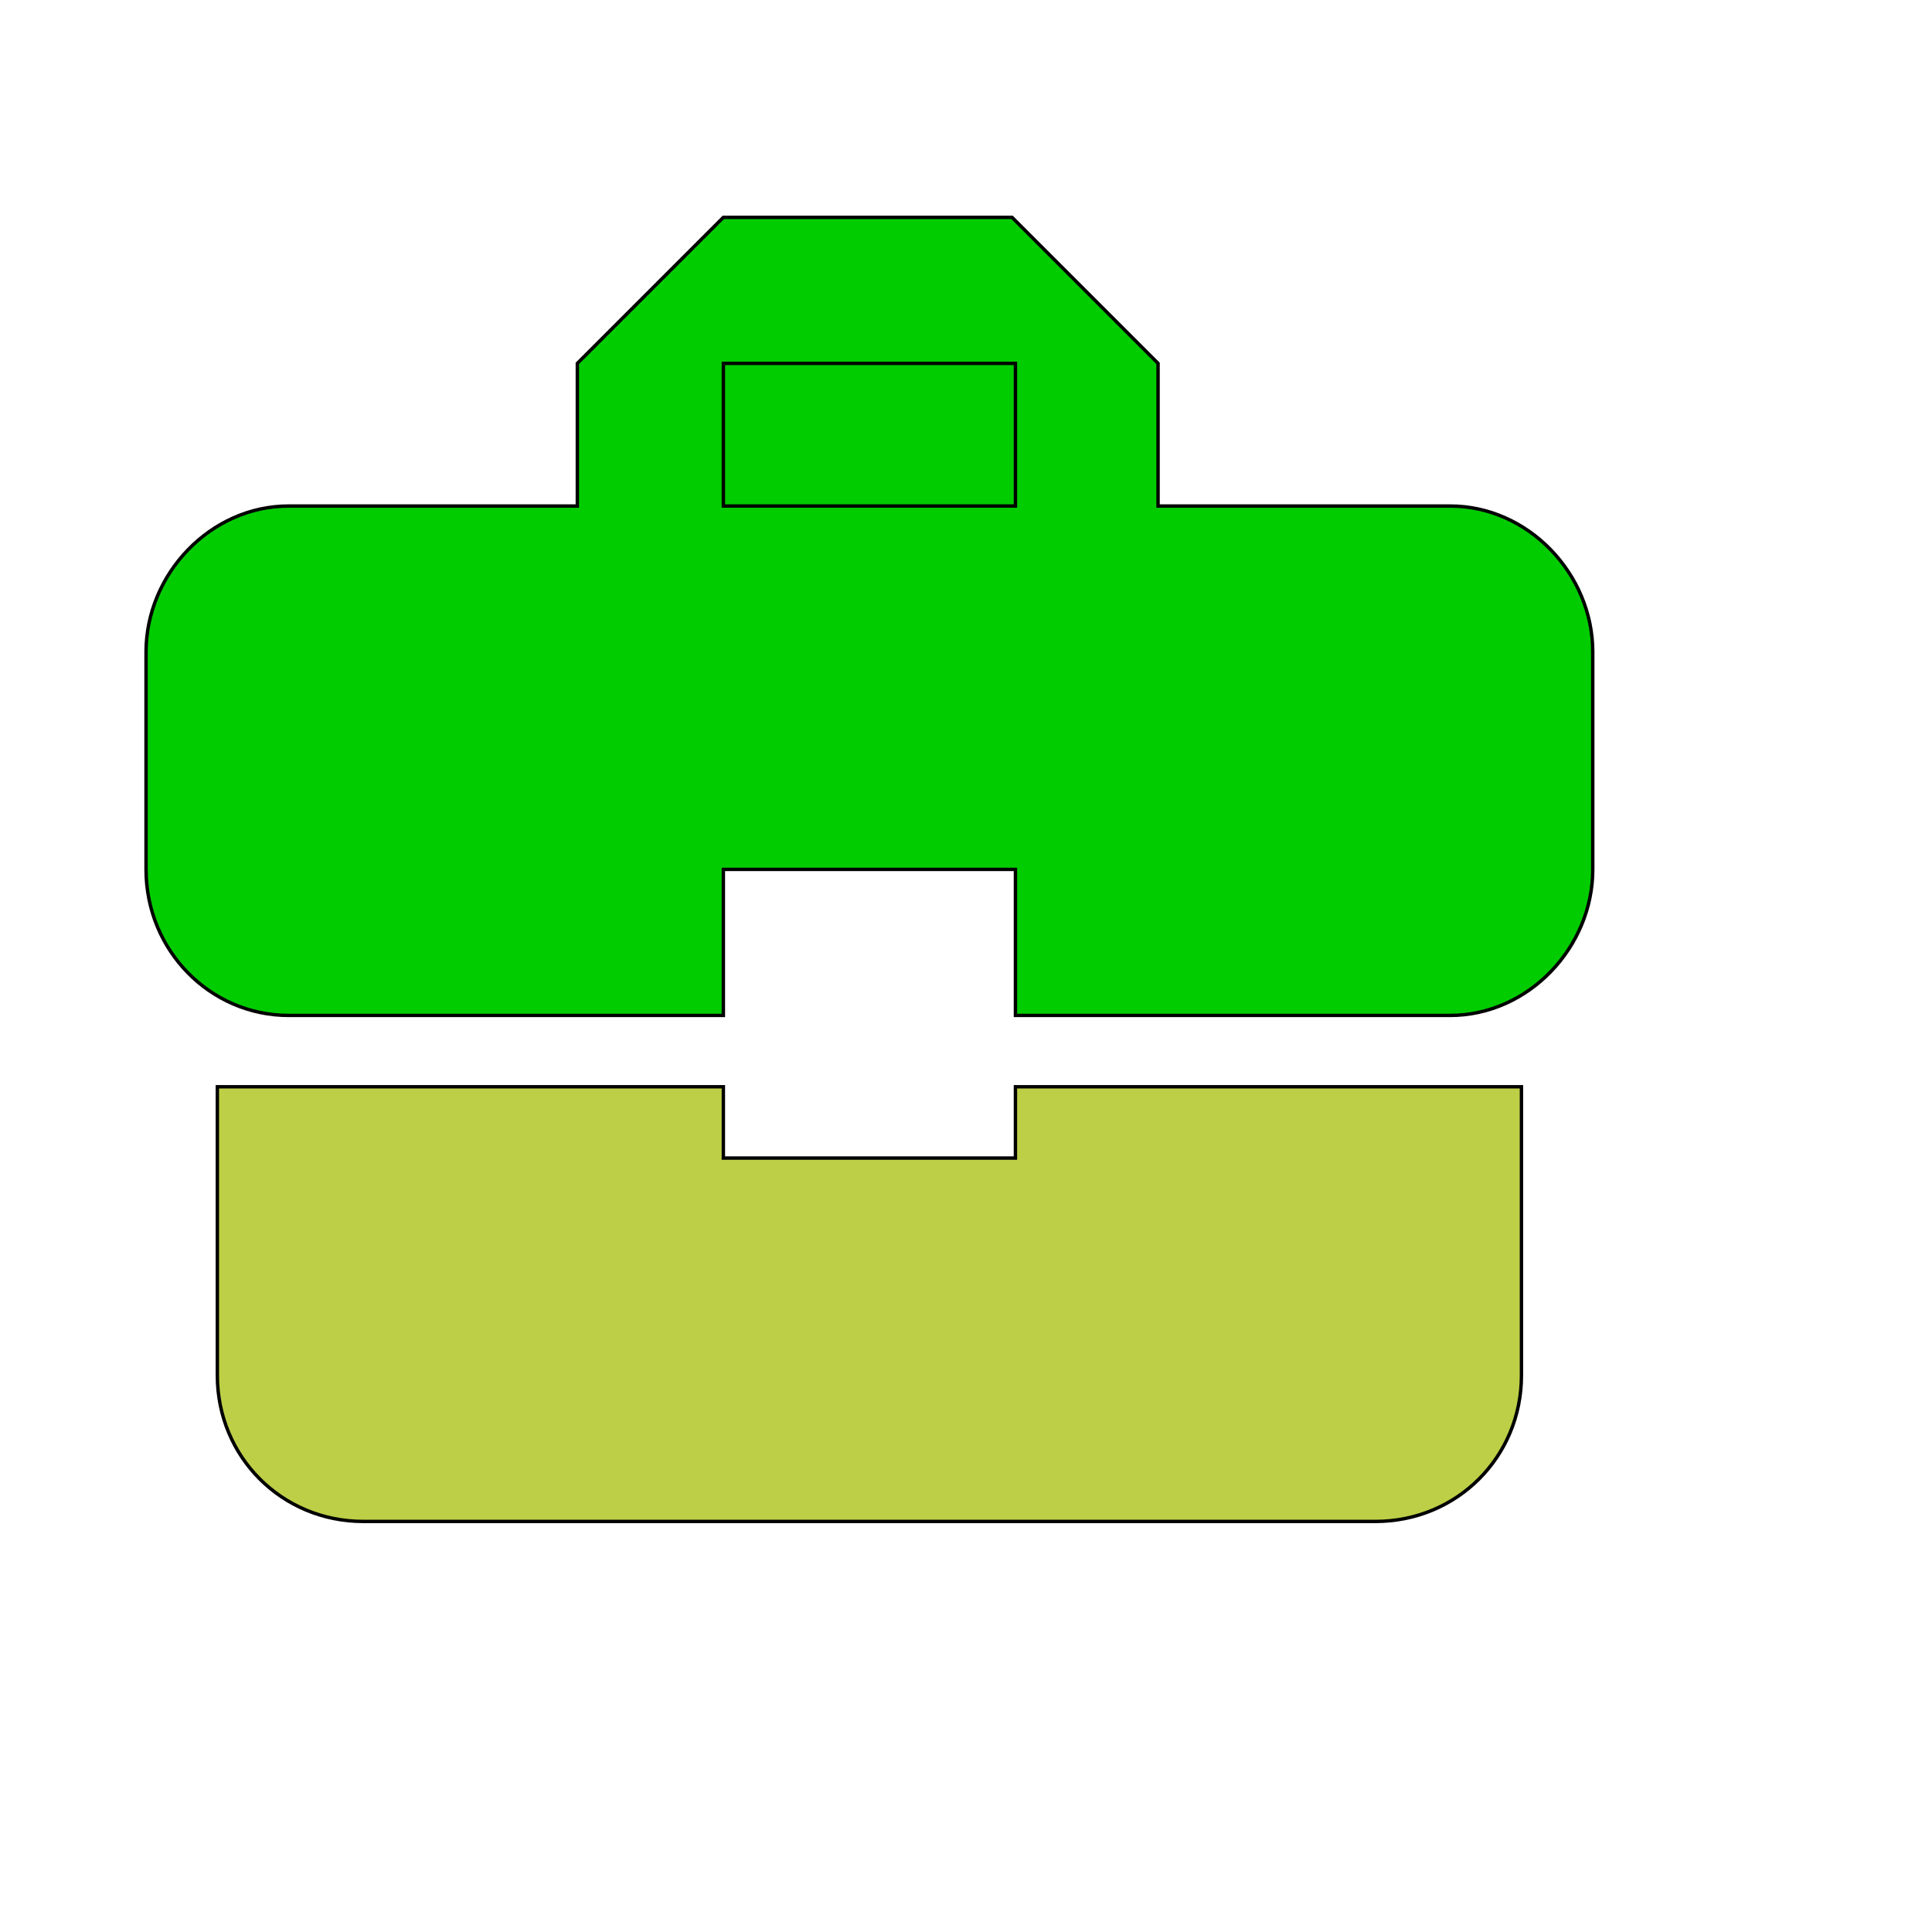
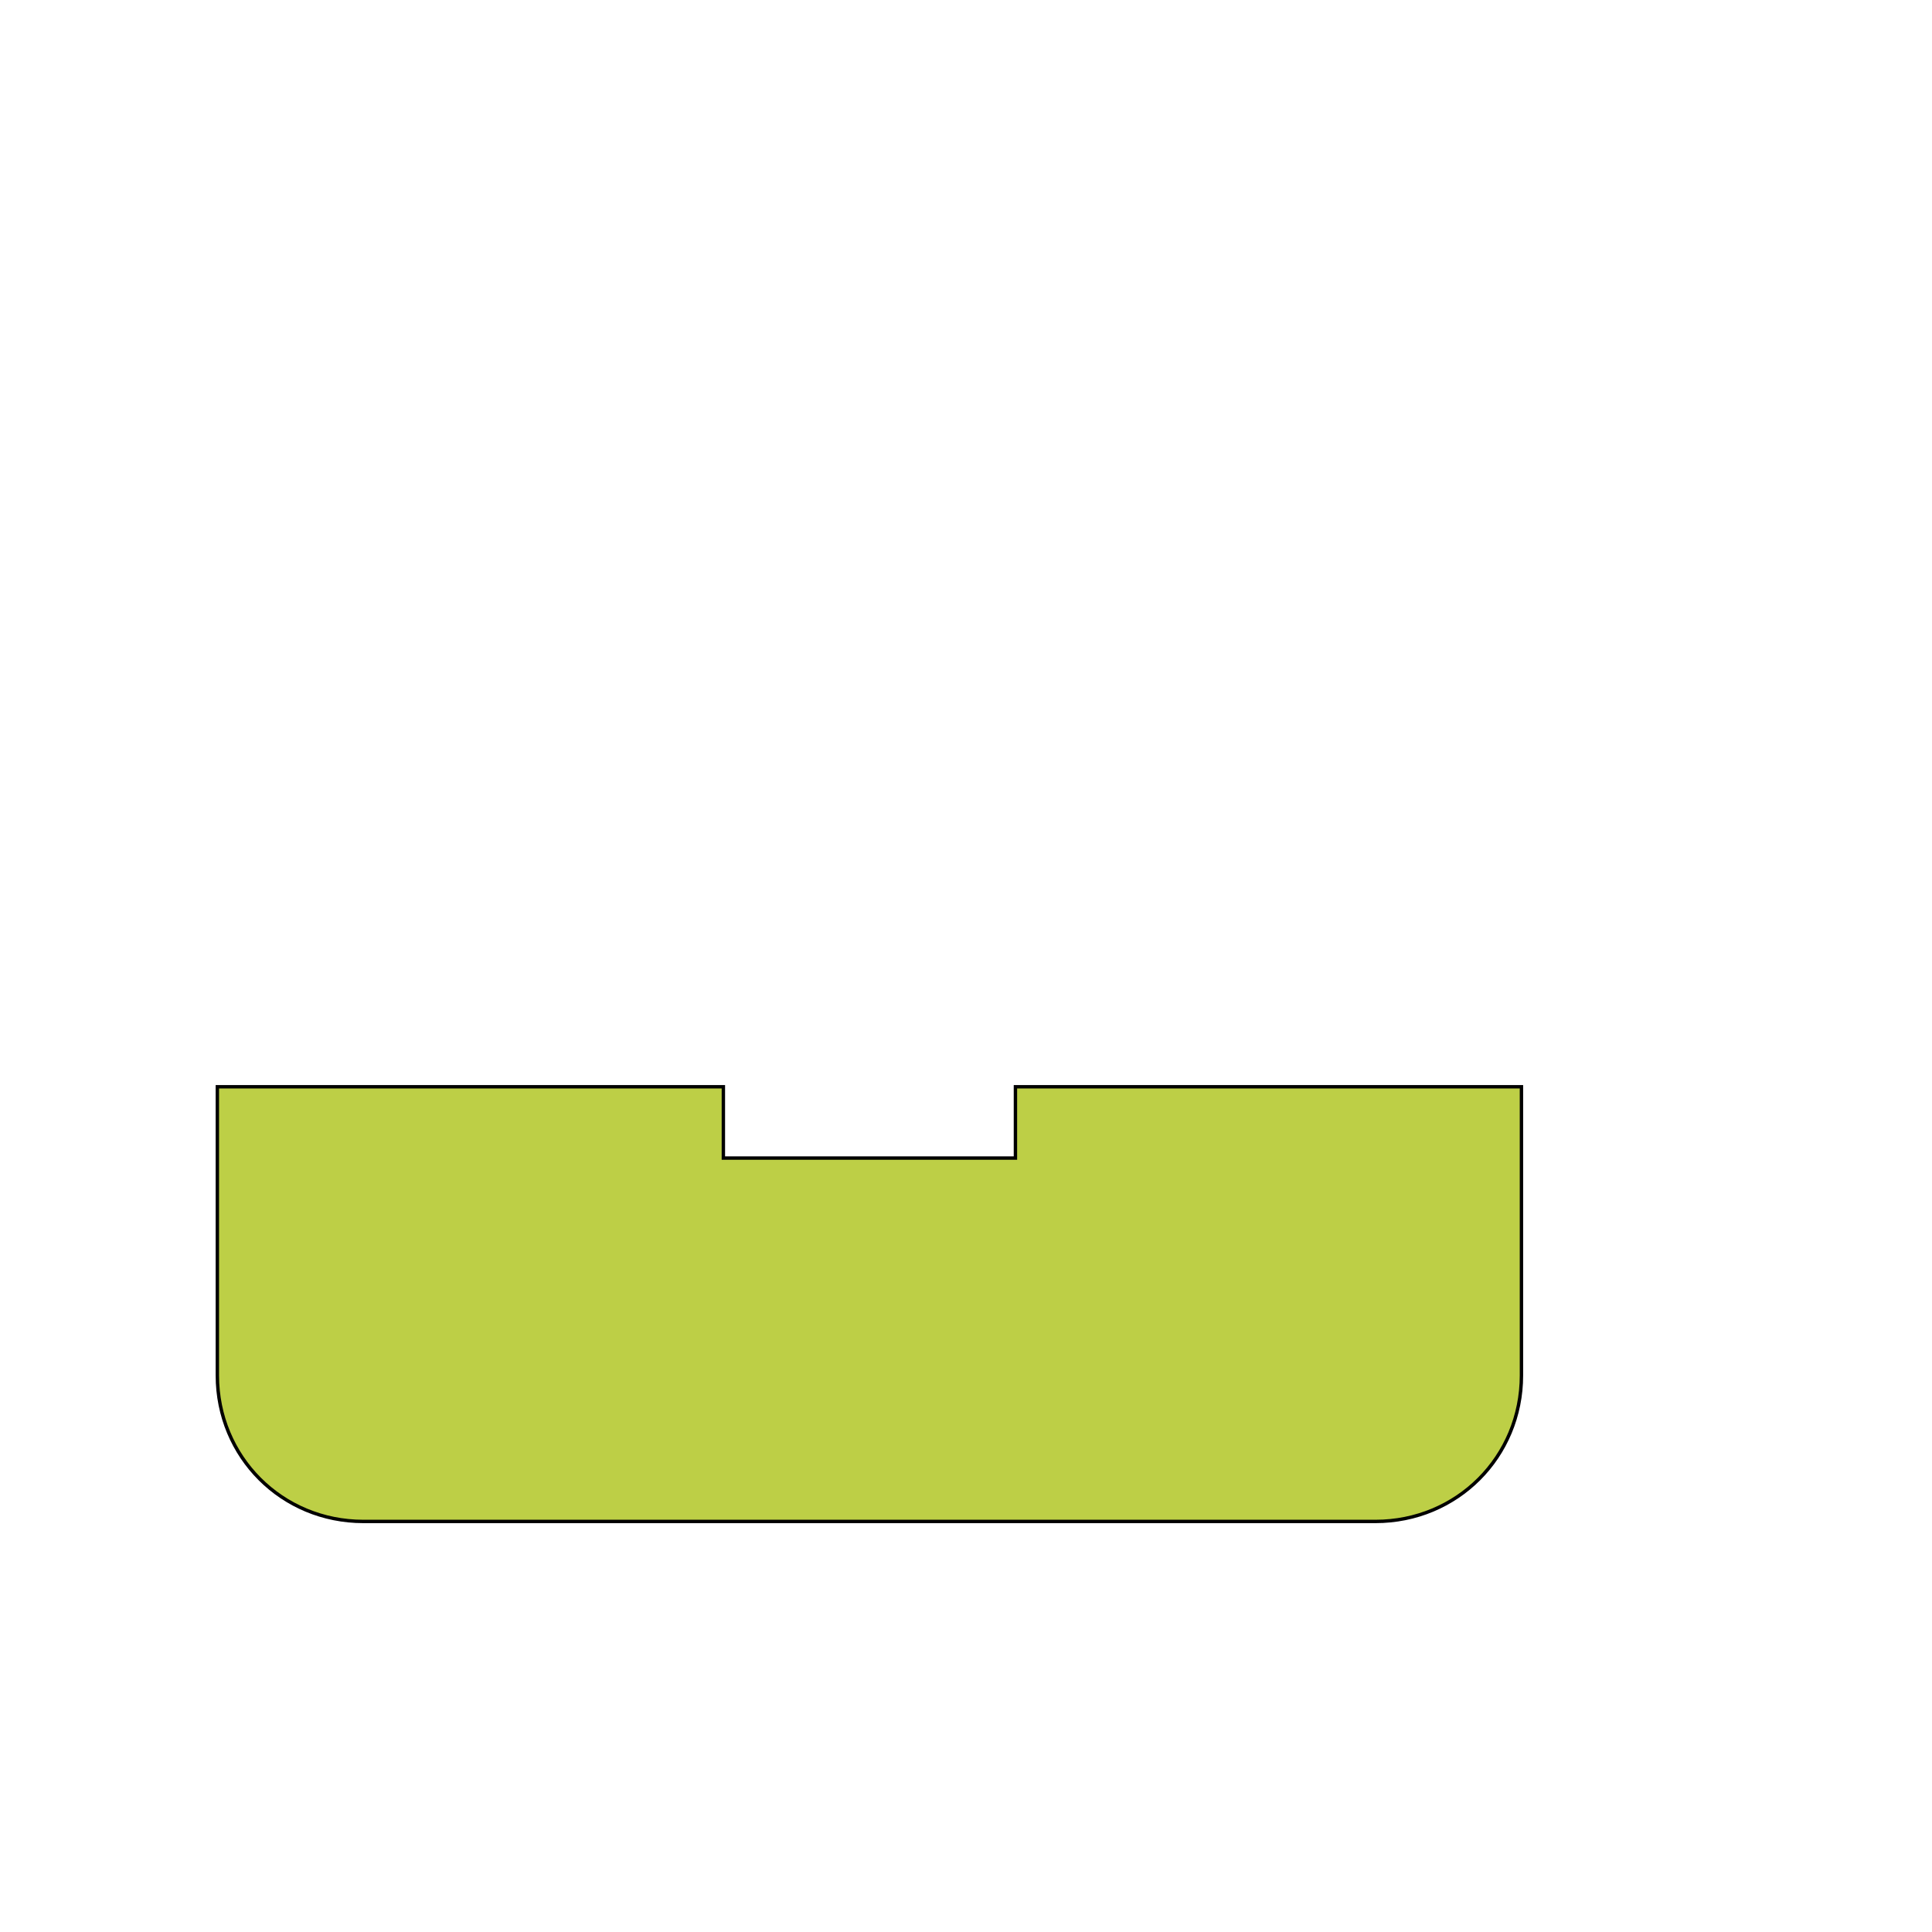
<svg xmlns="http://www.w3.org/2000/svg" id="th_wav_business-center" width="100%" height="100%" version="1.1" preserveAspectRatio="xMidYMin slice" data-uid="wav_business-center" data-keyword="wav_business-center" viewBox="0 0 512 512" transform="matrix(0.9,0,0,0.9,0,0)" data-colors="[&quot;#00cc00&quot;,&quot;#00cc00&quot;,&quot;#bdcf46&quot;,&quot;#3b933f&quot;]">
-   <path id="th_wav_business-center_1" d="M427 149L341 149L341 107L298 64L213 64L170 107L170 149L85 149C62 149 43 169 43 192L43 256C43 280 62 299 85 299L213 299L213 256L299 256L299 299L427 299C450 299 469 279 469 256L469 192C469 169 450 149 427 149Z " fill-rule="evenodd" fill="#00cc00" stroke-width="1" stroke="#000000" />
-   <path id="th_wav_business-center_2" d="M299 149L213 149L213 107L299 107Z " fill-rule="evenodd" fill="#00cc00" stroke-width="1" stroke="#000000" />
  <path id="th_wav_business-center_0" d="M213 341L213 320L64 320L64 405C64 429 83 448 107 448L405 448C429 448 448 429 448 405L448 320L299 320L299 341Z " fill-rule="evenodd" fill="#bdcf46" stroke-width="1" stroke="#000000" />
  <defs id="SvgjsDefs14858" fill="#3b933f" />
</svg>